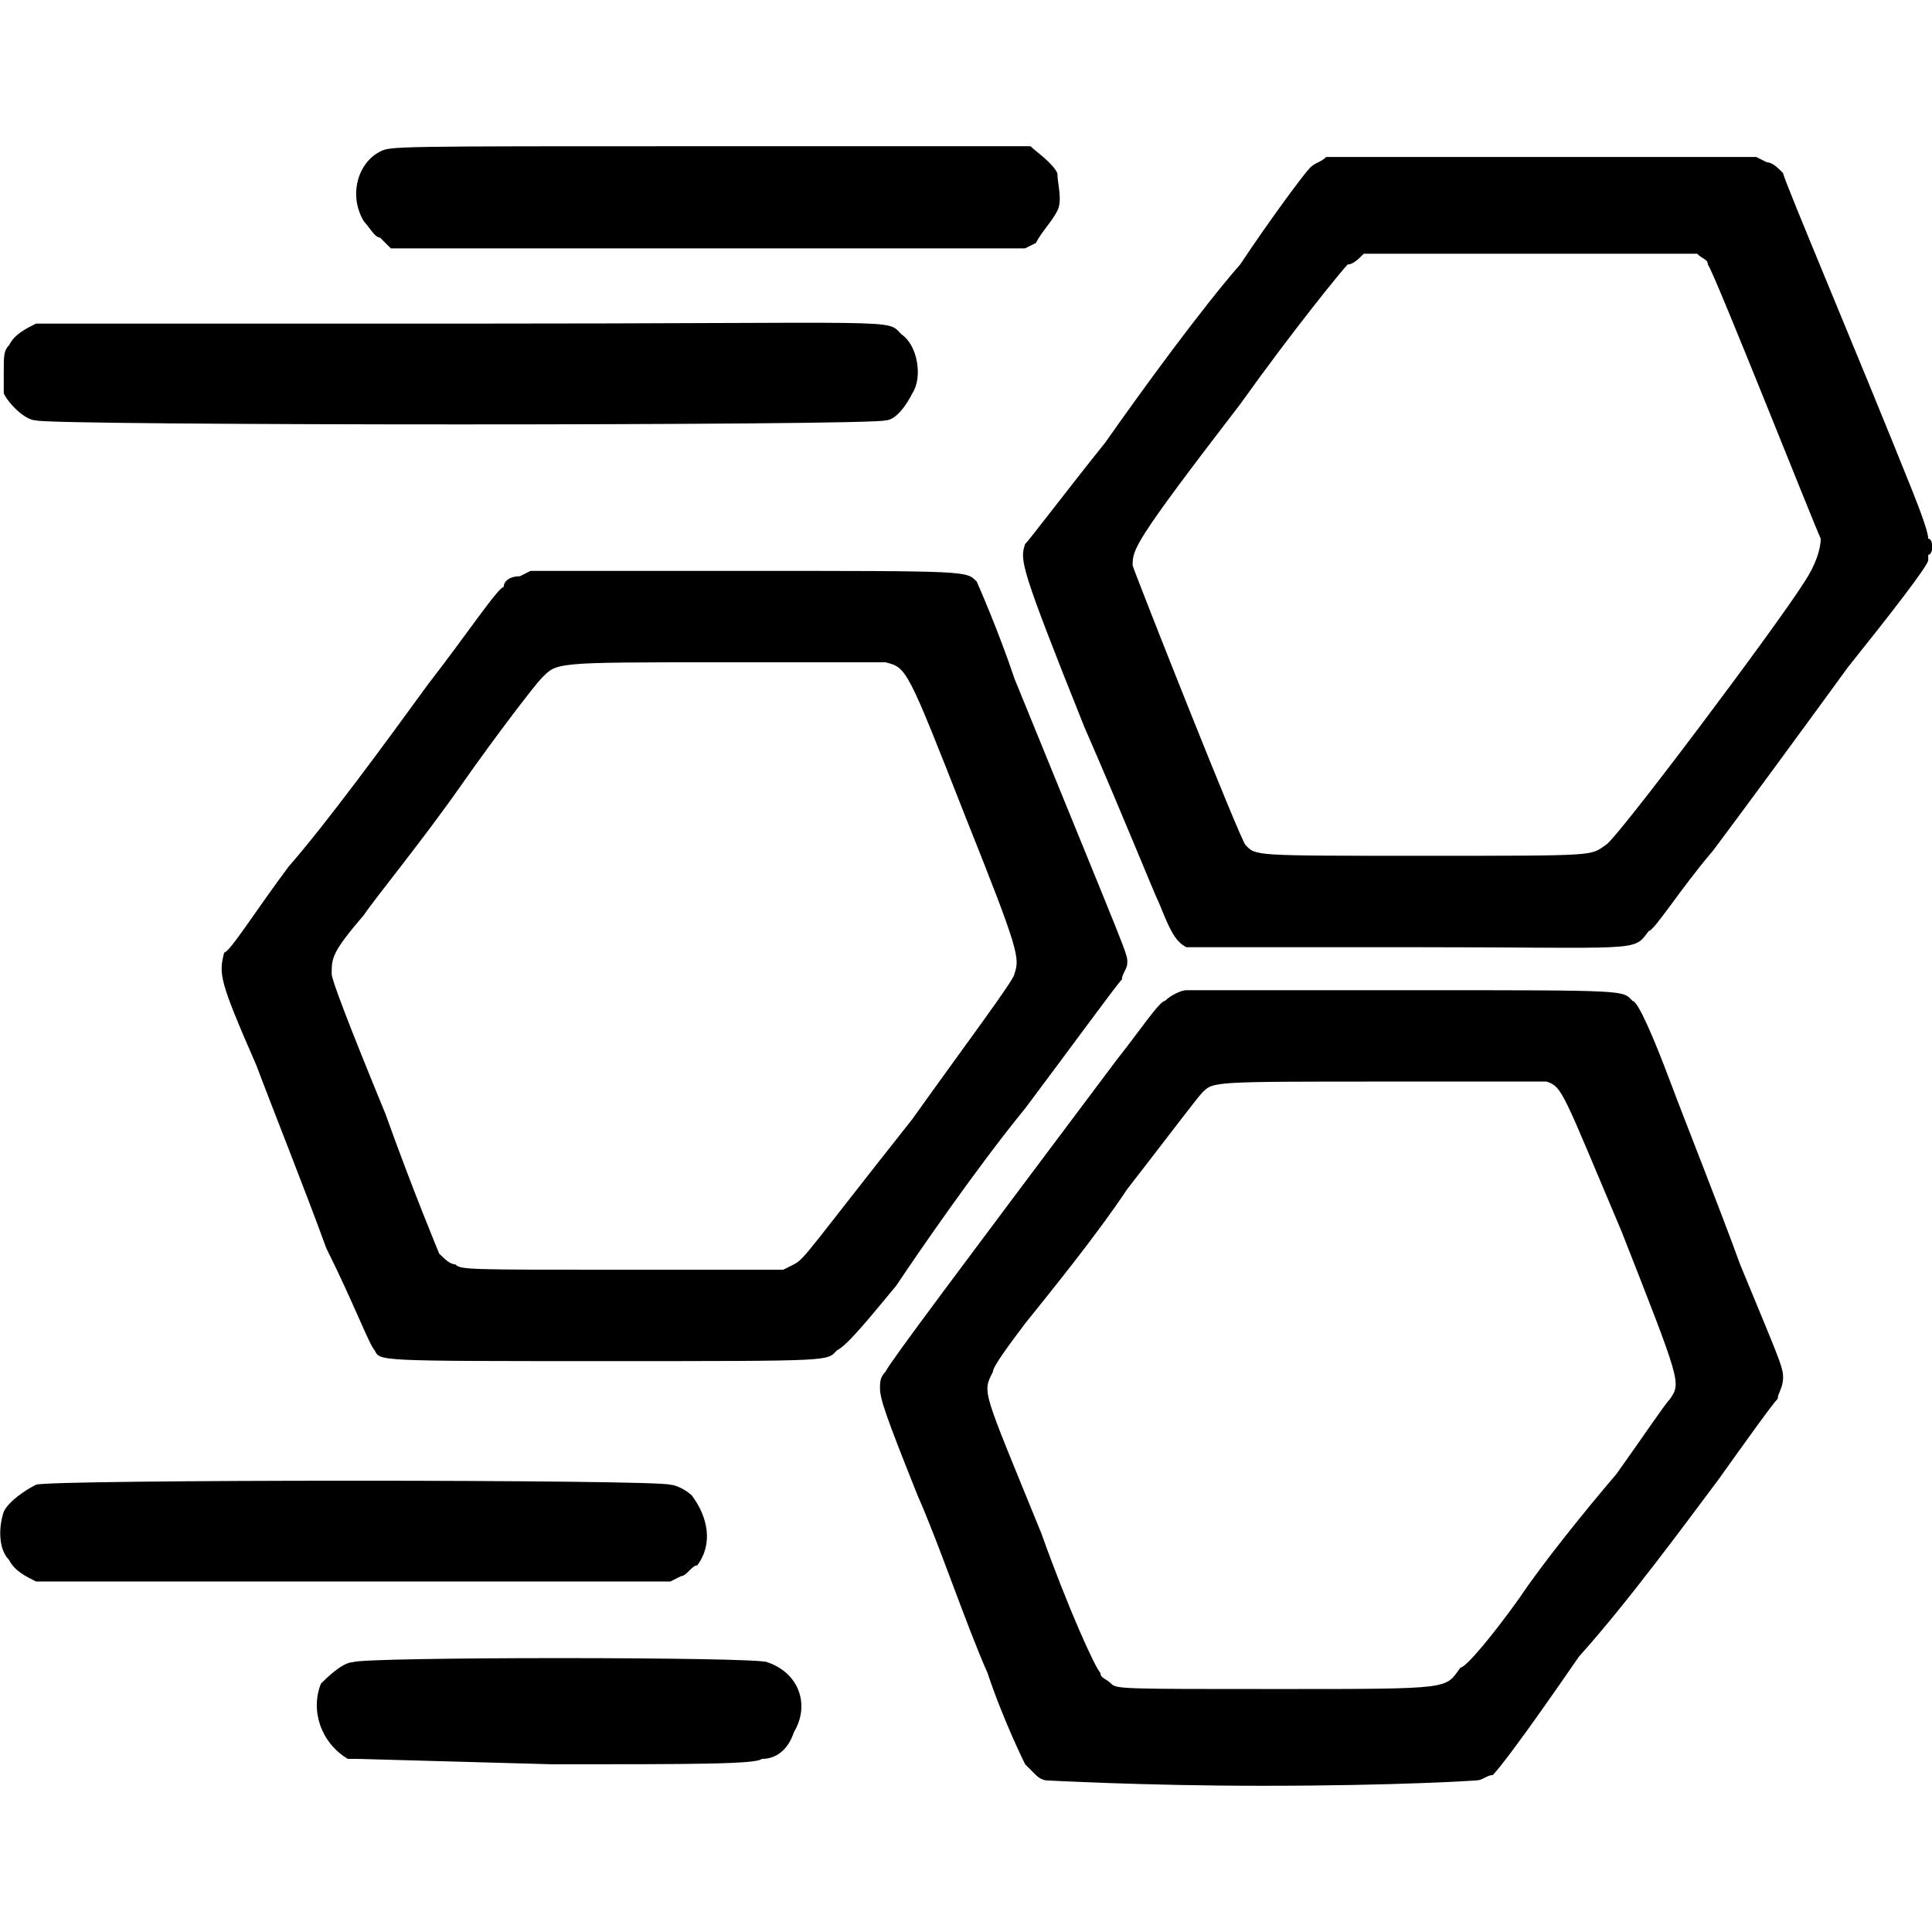
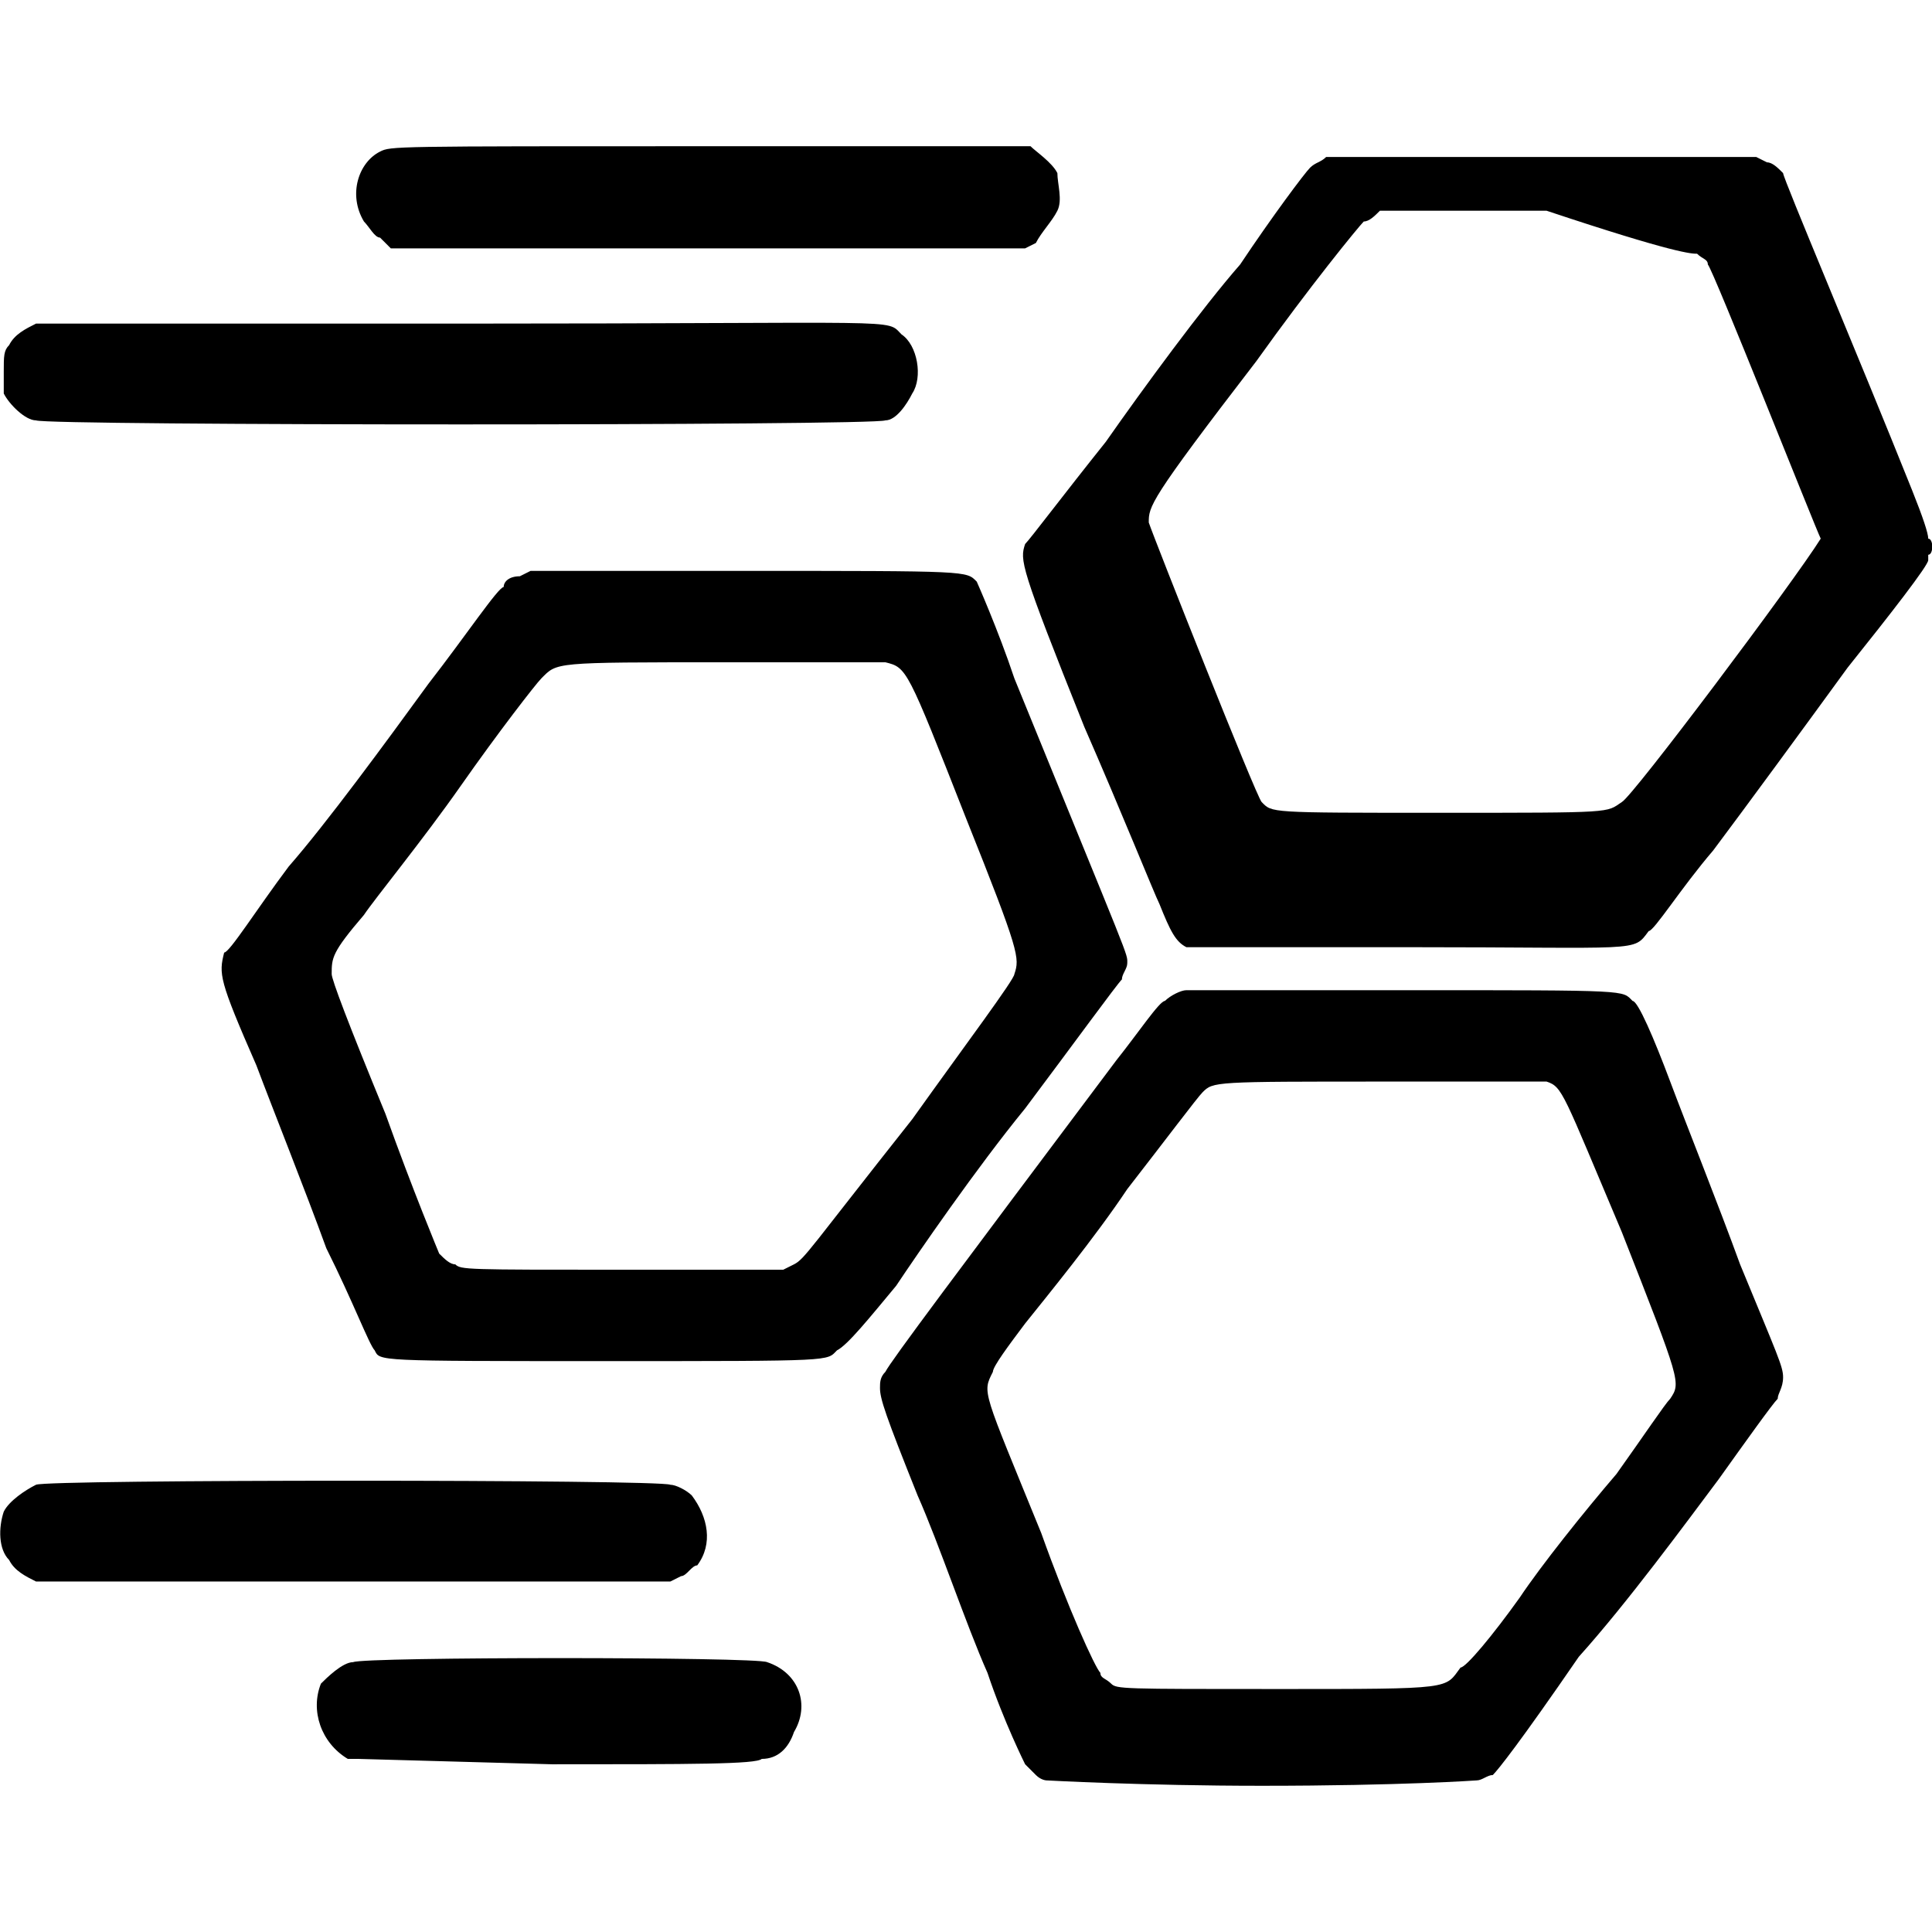
<svg xmlns="http://www.w3.org/2000/svg" version="1.1" id="Layer_1" x="0px" y="0px" viewBox="0 0 359.4 359.4" style="enable-background:new 0 0 359.4 359.4;" xml:space="preserve">
-   <path d="M70.7,28.2c-4,2-6,8-3,13c1,1,2,3,3,3l2,2h118l2-1c1-2,3-4,4-6s0-5,0-7c-1-2-4-4-5-5c-1,0-20,0-60,0  C72.7,27.2,72.7,27.2,70.7,28.2z M246.7,29.2c-1,1-2,1-3,2s-7,9-13,18c-7,8-18,23-25,33c-8,10-14,18-15,19c-1,3-1,4,11,34  c7,16,13,31,14,33c2,5,3,7,5,8c2,0,4,0,41,0c44,0,42,1,45-3c1,0,6-8,12-15c6-8,17-23,25-34c8-10,15-19,15-20v-1c1,0,1-3,0-3  c0-1-1-4-3-9c-10-25-24-58-24-59c-1-1-2-2-3-2l-2-1h-39C255.7,29.2,247.7,29.2,246.7,29.2z M315.7,47.2c1,1,2,1,2,2c1,1,20,49,21,51  c0,2-1,5-3,8c-5,8-35,48-37,49c-3,2-1,2-34,2c-32,0-31,0-33-2c-1-1-20-49-21-52c0-3,0-4,20-30c10-14,19-25,20-26c1,0,2-1,3-2  c1,0,3,0,31,0C311.7,47.2,314.7,47.2,315.7,47.2z M6.7,60.2c-2,1-4,2-5,4c-1,1-1,2-1,5c0,2,0,3,0,4c1,2,4,5,6,5c2,1,156,1,158,0  c2,0,4-3,5-5c2-3,1-9-2-11c-3-3,2-2-82-2C20.7,60.2,7.7,60.2,6.7,60.2z M96.7,107.2c-2,0-3,1-3,2c-1,0-7,9-14,18c-8,11-19,26-26,34  c-6,8-11,16-12,16c-1,4-1,5,6,21c3,8,9,23,13,34c5,10,8,18,9,19c1,2,0,2,43,2s41,0,43-2c2-1,6-6,11-12c4-6,15-22,24-33  c9-12,17-23,18-24c0-1,1-2,1-3c0-2,1,1-21-53c-3-9-7-18-7-18c-2-2-1-2-44-2h-39L96.7,107.2z M164.7,123.2c4,1,4,1,15,29  c10,25,10,26,9,29c0,1-9,13-19,27c-19,24-20,26-22,27l-2,1h-30c-29,0-30,0-31-1c-1,0-2-1-3-2c0,0-5-12-10-26c-7-17-10-25-10-26  c0-3,0-4,6-11c2-3,11-14,18-24s14-19,15-20c3-3,2-3,34-3C153.7,123.2,163.7,123.2,164.7,123.2z M220.7,184.2c-1,0-3,1-4,2  c-1,0-5,6-9,11c-30,40-42,56-43,58c-1,1-1,2-1,3c0,2,1,5,7,20c4,9,9,24,13,33c3,9,7,17,7,17c1,1,2,2,2,2c1,1,2,1,2,1s18,1,40,1  c26,0,40-1,40-1l0,0c1,0,2-1,3-1c1-1,5-6,16-22c9-10,20-25,26-33c5-7,10-14,11-15c0-1,1-2,1-4c0-2-1-4-8-21c-4-11-10-26-13-34  s-6-15-7-15c-2-2,0-2-42-2C230.7,184.2,221.7,184.2,220.7,184.2z M287.7,201.2c3,1,3,2,14,28c11,28,11,28,9,31c-1,1-5,7-10,14  c-6,7-14,17-18,23c-5,7-10,13-11,13c-3,4-1,4-34,4c-29,0-30,0-31-1s-2-1-2-2c-1-1-6-12-11-26c-11-27-11-26-9-30c0-1,3-5,6-9  c4-5,13-16,19-25c7-9,13-17,14-18c2-2,2-2,34-2C275.7,201.2,286.7,201.2,287.7,201.2z M6.7,276.2c-2,1-5,3-6,5c-1,3-1,7,1,9  c1,2,3,3,5,4c1,0,22,0,60,0h58l2-1c1,0,2-2,3-2c3-4,2-9-1-13c-1-1-3-2-4-2C122.7,275.2,8.7,275.2,6.7,276.2z M65.7,309.2  c-2,0-5,3-6,4c-2,5,0,11,5,14h2l36,1c26,0,38,0,39-1c3,0,5-2,6-5c3-5,1-11-5-13C140.7,308.2,67.7,308.2,65.7,309.2z" />
+   <path d="M70.7,28.2c-4,2-6,8-3,13c1,1,2,3,3,3l2,2h118l2-1c1-2,3-4,4-6s0-5,0-7c-1-2-4-4-5-5c-1,0-20,0-60,0  C72.7,27.2,72.7,27.2,70.7,28.2z M246.7,29.2c-1,1-2,1-3,2s-7,9-13,18c-7,8-18,23-25,33c-8,10-14,18-15,19c-1,3-1,4,11,34  c7,16,13,31,14,33c2,5,3,7,5,8c2,0,4,0,41,0c44,0,42,1,45-3c1,0,6-8,12-15c6-8,17-23,25-34c8-10,15-19,15-20v-1c1,0,1-3,0-3  c0-1-1-4-3-9c-10-25-24-58-24-59c-1-1-2-2-3-2l-2-1h-39C255.7,29.2,247.7,29.2,246.7,29.2z M315.7,47.2c1,1,2,1,2,2c1,1,20,49,21,51  c-5,8-35,48-37,49c-3,2-1,2-34,2c-32,0-31,0-33-2c-1-1-20-49-21-52c0-3,0-4,20-30c10-14,19-25,20-26c1,0,2-1,3-2  c1,0,3,0,31,0C311.7,47.2,314.7,47.2,315.7,47.2z M6.7,60.2c-2,1-4,2-5,4c-1,1-1,2-1,5c0,2,0,3,0,4c1,2,4,5,6,5c2,1,156,1,158,0  c2,0,4-3,5-5c2-3,1-9-2-11c-3-3,2-2-82-2C20.7,60.2,7.7,60.2,6.7,60.2z M96.7,107.2c-2,0-3,1-3,2c-1,0-7,9-14,18c-8,11-19,26-26,34  c-6,8-11,16-12,16c-1,4-1,5,6,21c3,8,9,23,13,34c5,10,8,18,9,19c1,2,0,2,43,2s41,0,43-2c2-1,6-6,11-12c4-6,15-22,24-33  c9-12,17-23,18-24c0-1,1-2,1-3c0-2,1,1-21-53c-3-9-7-18-7-18c-2-2-1-2-44-2h-39L96.7,107.2z M164.7,123.2c4,1,4,1,15,29  c10,25,10,26,9,29c0,1-9,13-19,27c-19,24-20,26-22,27l-2,1h-30c-29,0-30,0-31-1c-1,0-2-1-3-2c0,0-5-12-10-26c-7-17-10-25-10-26  c0-3,0-4,6-11c2-3,11-14,18-24s14-19,15-20c3-3,2-3,34-3C153.7,123.2,163.7,123.2,164.7,123.2z M220.7,184.2c-1,0-3,1-4,2  c-1,0-5,6-9,11c-30,40-42,56-43,58c-1,1-1,2-1,3c0,2,1,5,7,20c4,9,9,24,13,33c3,9,7,17,7,17c1,1,2,2,2,2c1,1,2,1,2,1s18,1,40,1  c26,0,40-1,40-1l0,0c1,0,2-1,3-1c1-1,5-6,16-22c9-10,20-25,26-33c5-7,10-14,11-15c0-1,1-2,1-4c0-2-1-4-8-21c-4-11-10-26-13-34  s-6-15-7-15c-2-2,0-2-42-2C230.7,184.2,221.7,184.2,220.7,184.2z M287.7,201.2c3,1,3,2,14,28c11,28,11,28,9,31c-1,1-5,7-10,14  c-6,7-14,17-18,23c-5,7-10,13-11,13c-3,4-1,4-34,4c-29,0-30,0-31-1s-2-1-2-2c-1-1-6-12-11-26c-11-27-11-26-9-30c0-1,3-5,6-9  c4-5,13-16,19-25c7-9,13-17,14-18c2-2,2-2,34-2C275.7,201.2,286.7,201.2,287.7,201.2z M6.7,276.2c-2,1-5,3-6,5c-1,3-1,7,1,9  c1,2,3,3,5,4c1,0,22,0,60,0h58l2-1c1,0,2-2,3-2c3-4,2-9-1-13c-1-1-3-2-4-2C122.7,275.2,8.7,275.2,6.7,276.2z M65.7,309.2  c-2,0-5,3-6,4c-2,5,0,11,5,14h2l36,1c26,0,38,0,39-1c3,0,5-2,6-5c3-5,1-11-5-13C140.7,308.2,67.7,308.2,65.7,309.2z" />
</svg>